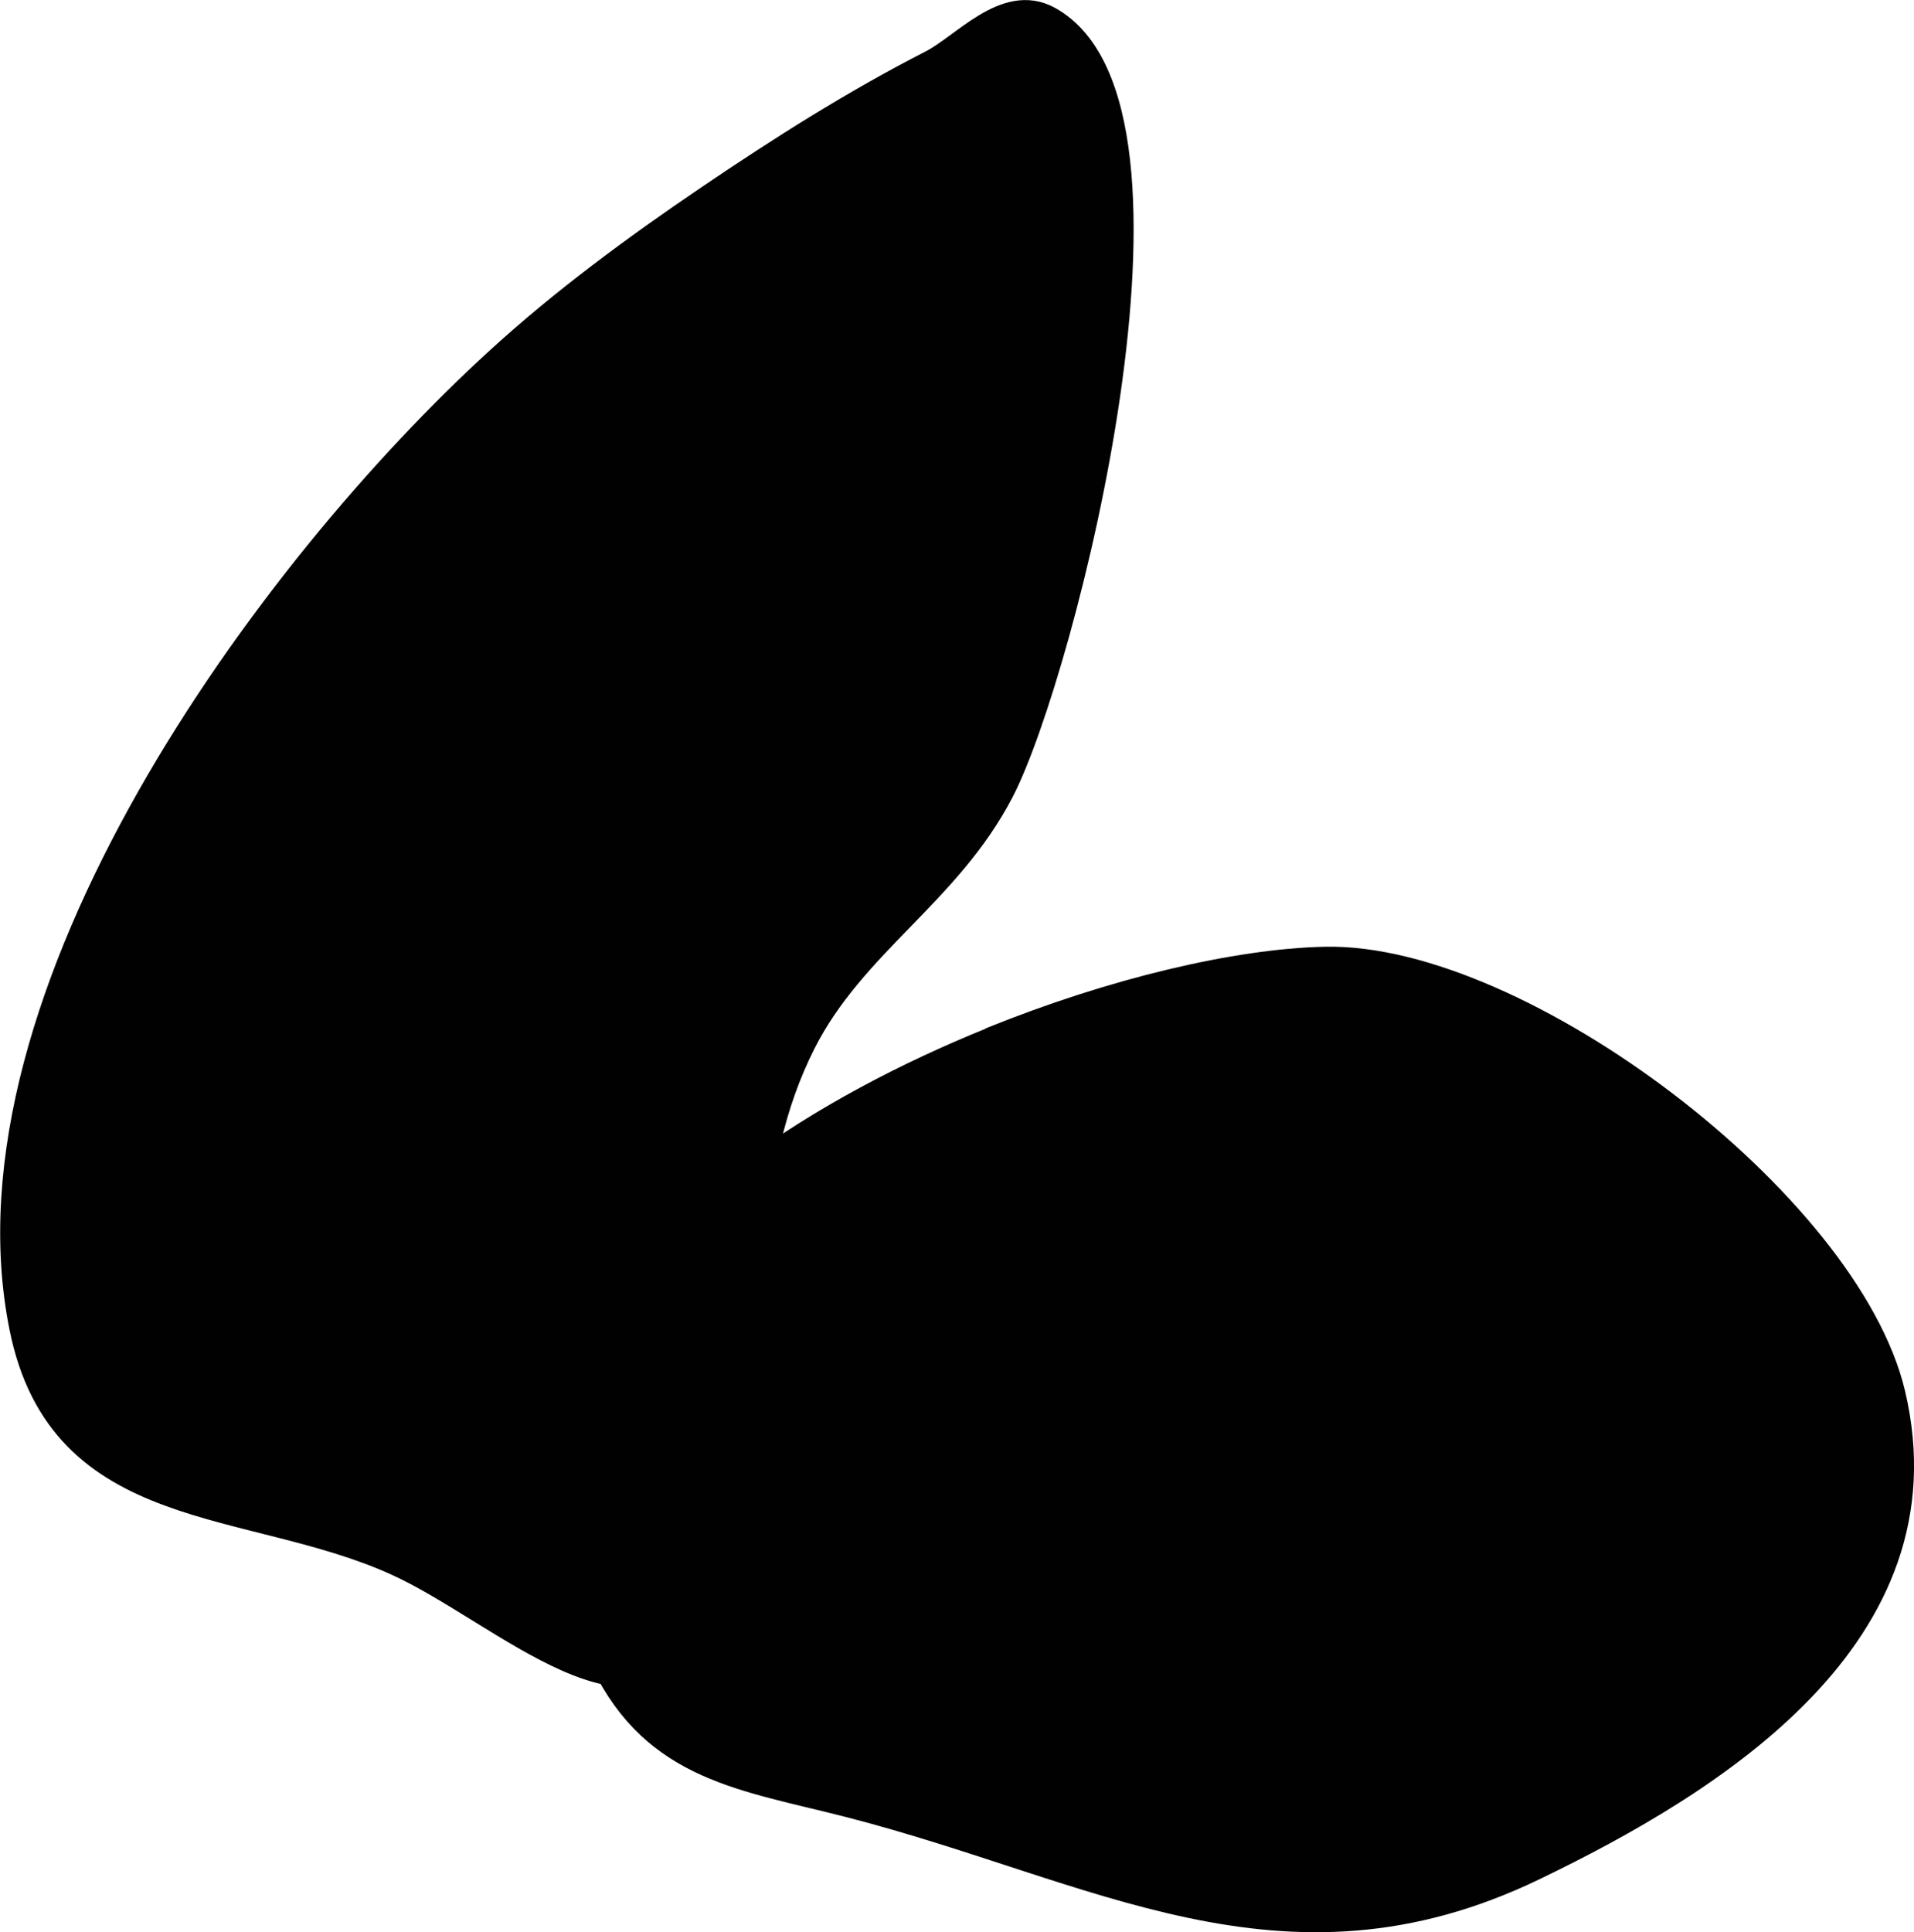
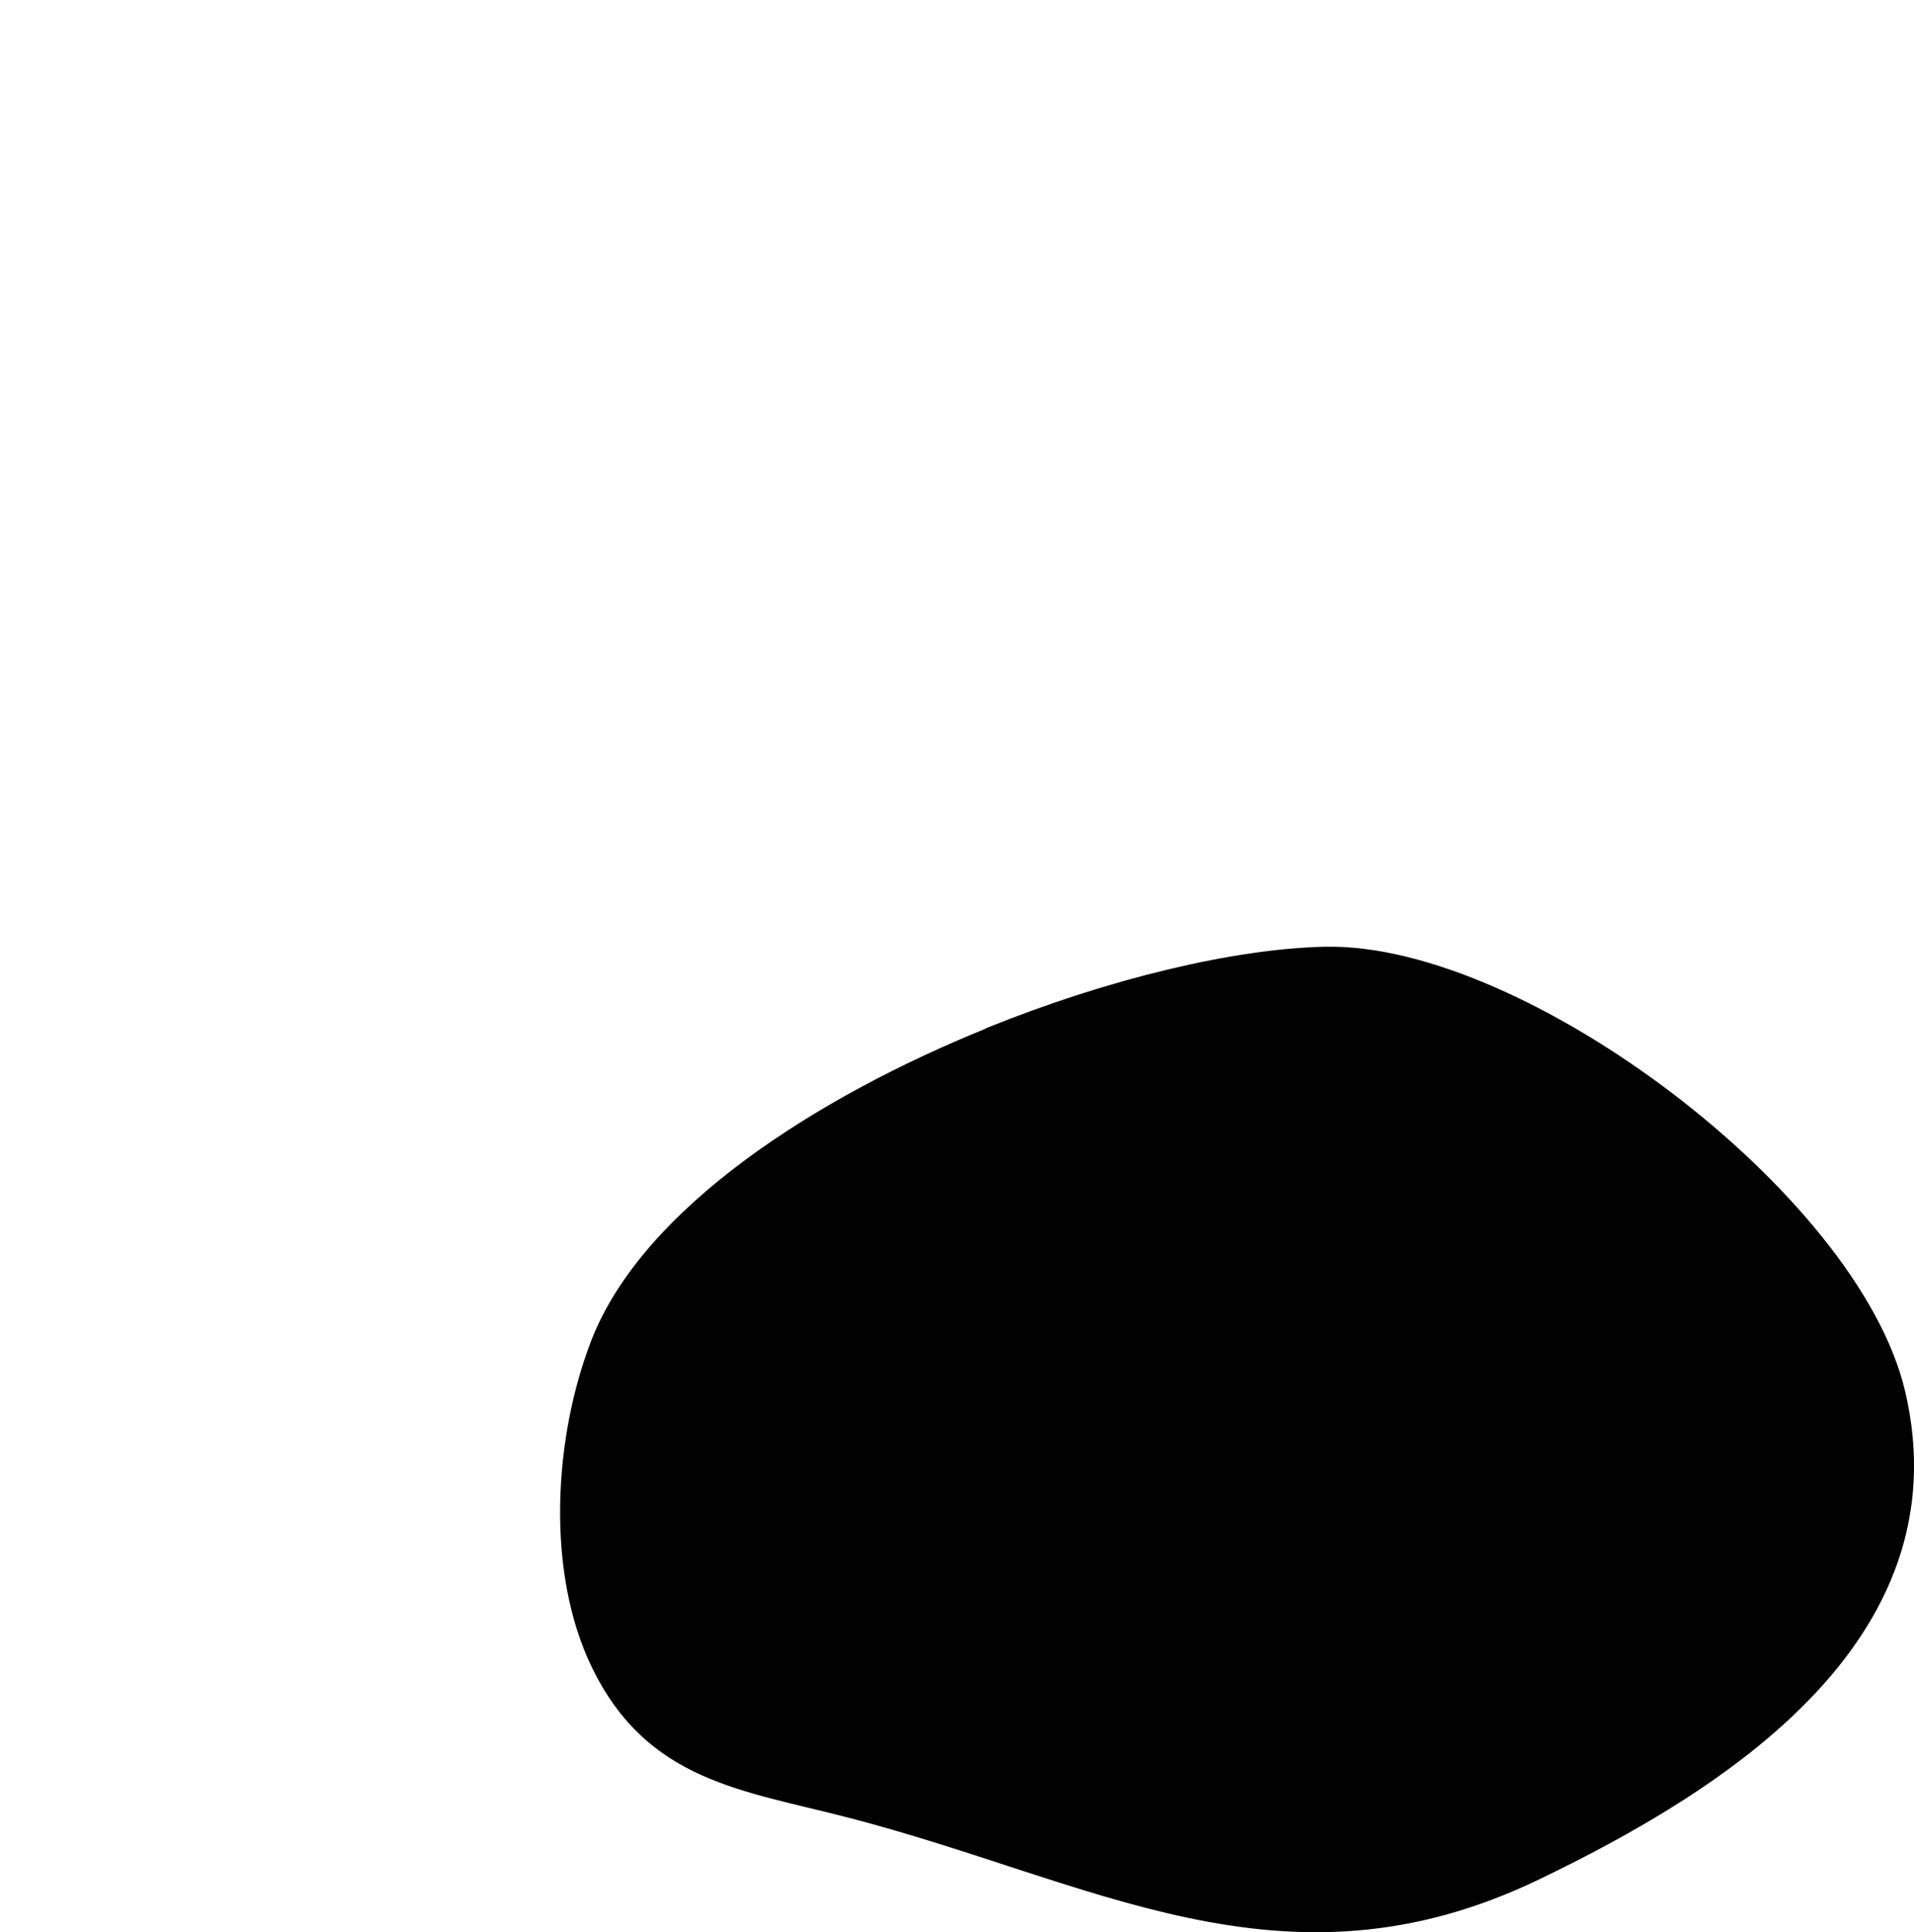
<svg xmlns="http://www.w3.org/2000/svg" version="1.1" width="3.256mm" height="3.286mm" viewBox="0 0 9.231 9.316">
  <defs>
    <style type="text/css">
      .b {
        fill: #010101;
        stroke: #010101;
        stroke-linecap: round;
        stroke-linejoin: round;
        stroke-width: .15px;
      }
    </style>
  </defs>
-   <path class="b" d="M3.623,5.954c-.054,.619,.013,1.256-.236,1.833-.282,.65-.95-.028-1.469-.263-.717-.325-1.613-.192-1.799-1.129C-.199,4.807,1.308,2.752,2.414,1.744c.306-.28,.655-.538,1.014-.781,.35-.237,.697-.457,1.07-.648,.161-.083,.356-.32,.553-.212,.758,.415,.059,3.142-.234,3.706-.254,.49-.713,.733-.956,1.214-.151,.299-.211,.613-.239,.931Z" />
  <path class="b" d="M4.79,5.025c.582-.235,1.177-.376,1.602-.385,.931-.019,2.507,1.171,2.723,2.085,.271,1.149-.851,1.849-1.725,2.27-1.201,.578-2.094,.001-3.291-.306-.506-.13-.929-.171-1.176-.68-.215-.442-.175-1.07-.001-1.519,.234-.602,1.037-1.128,1.869-1.464Z" />
</svg>